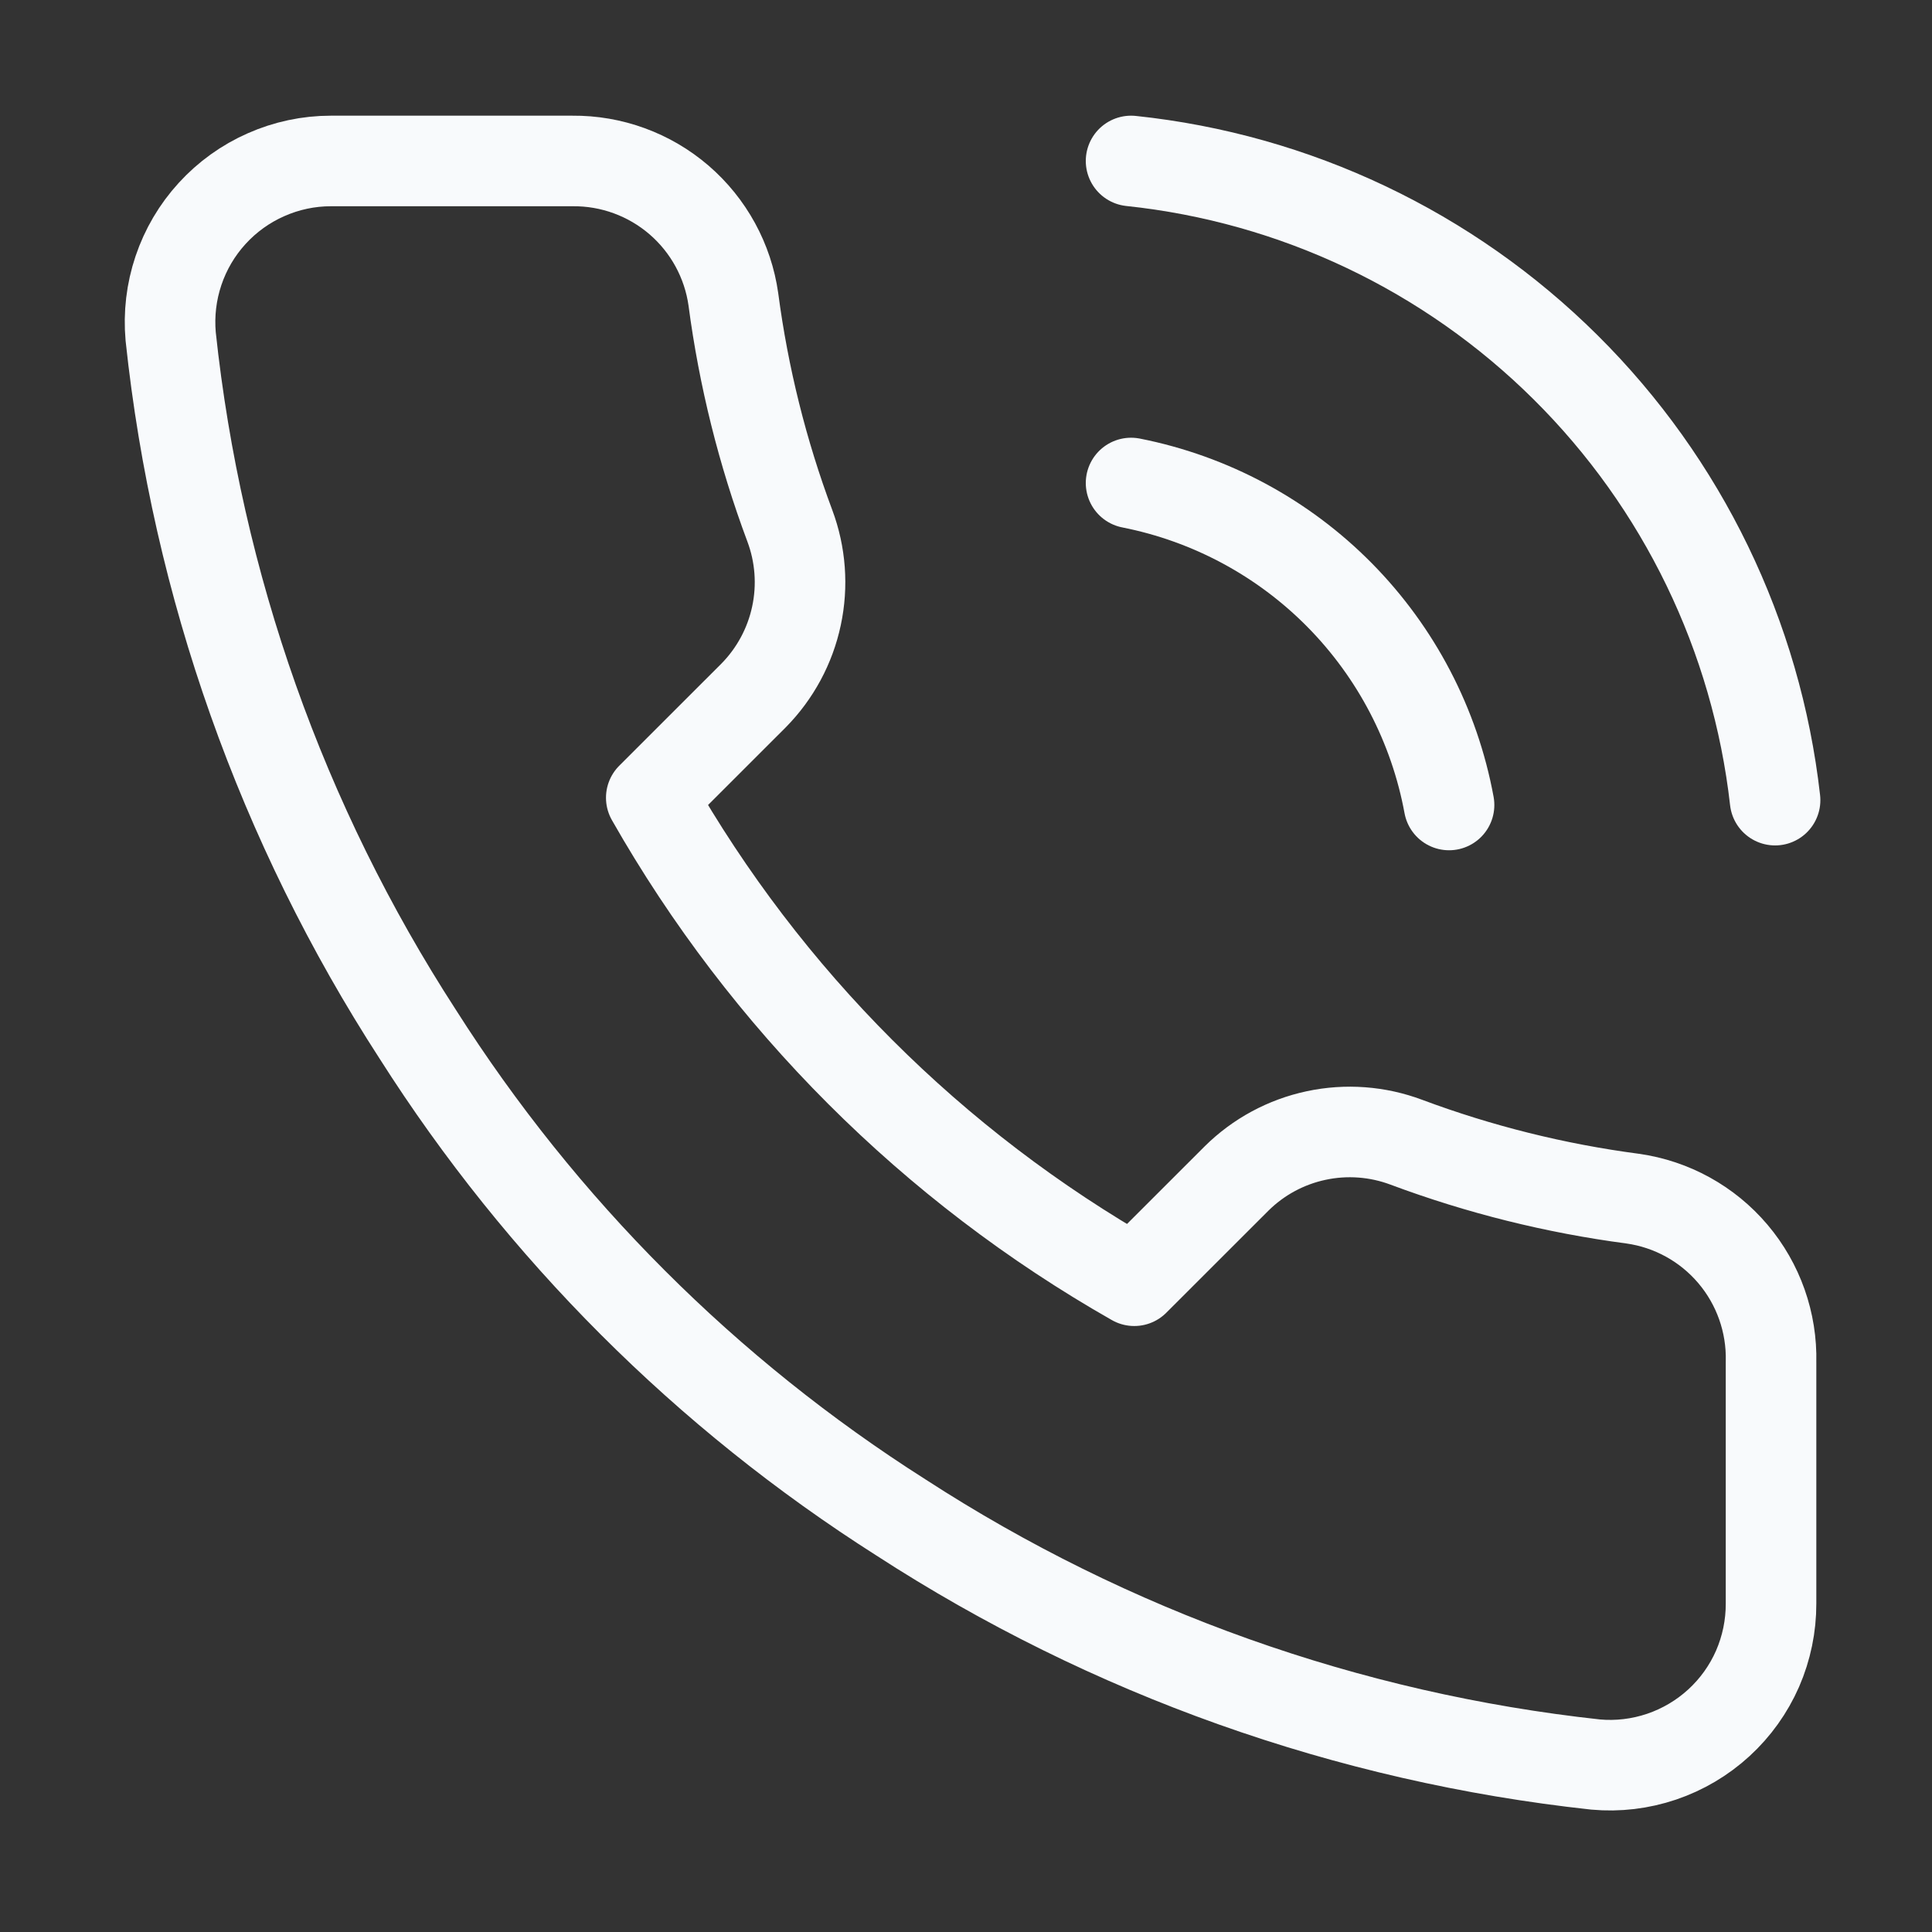
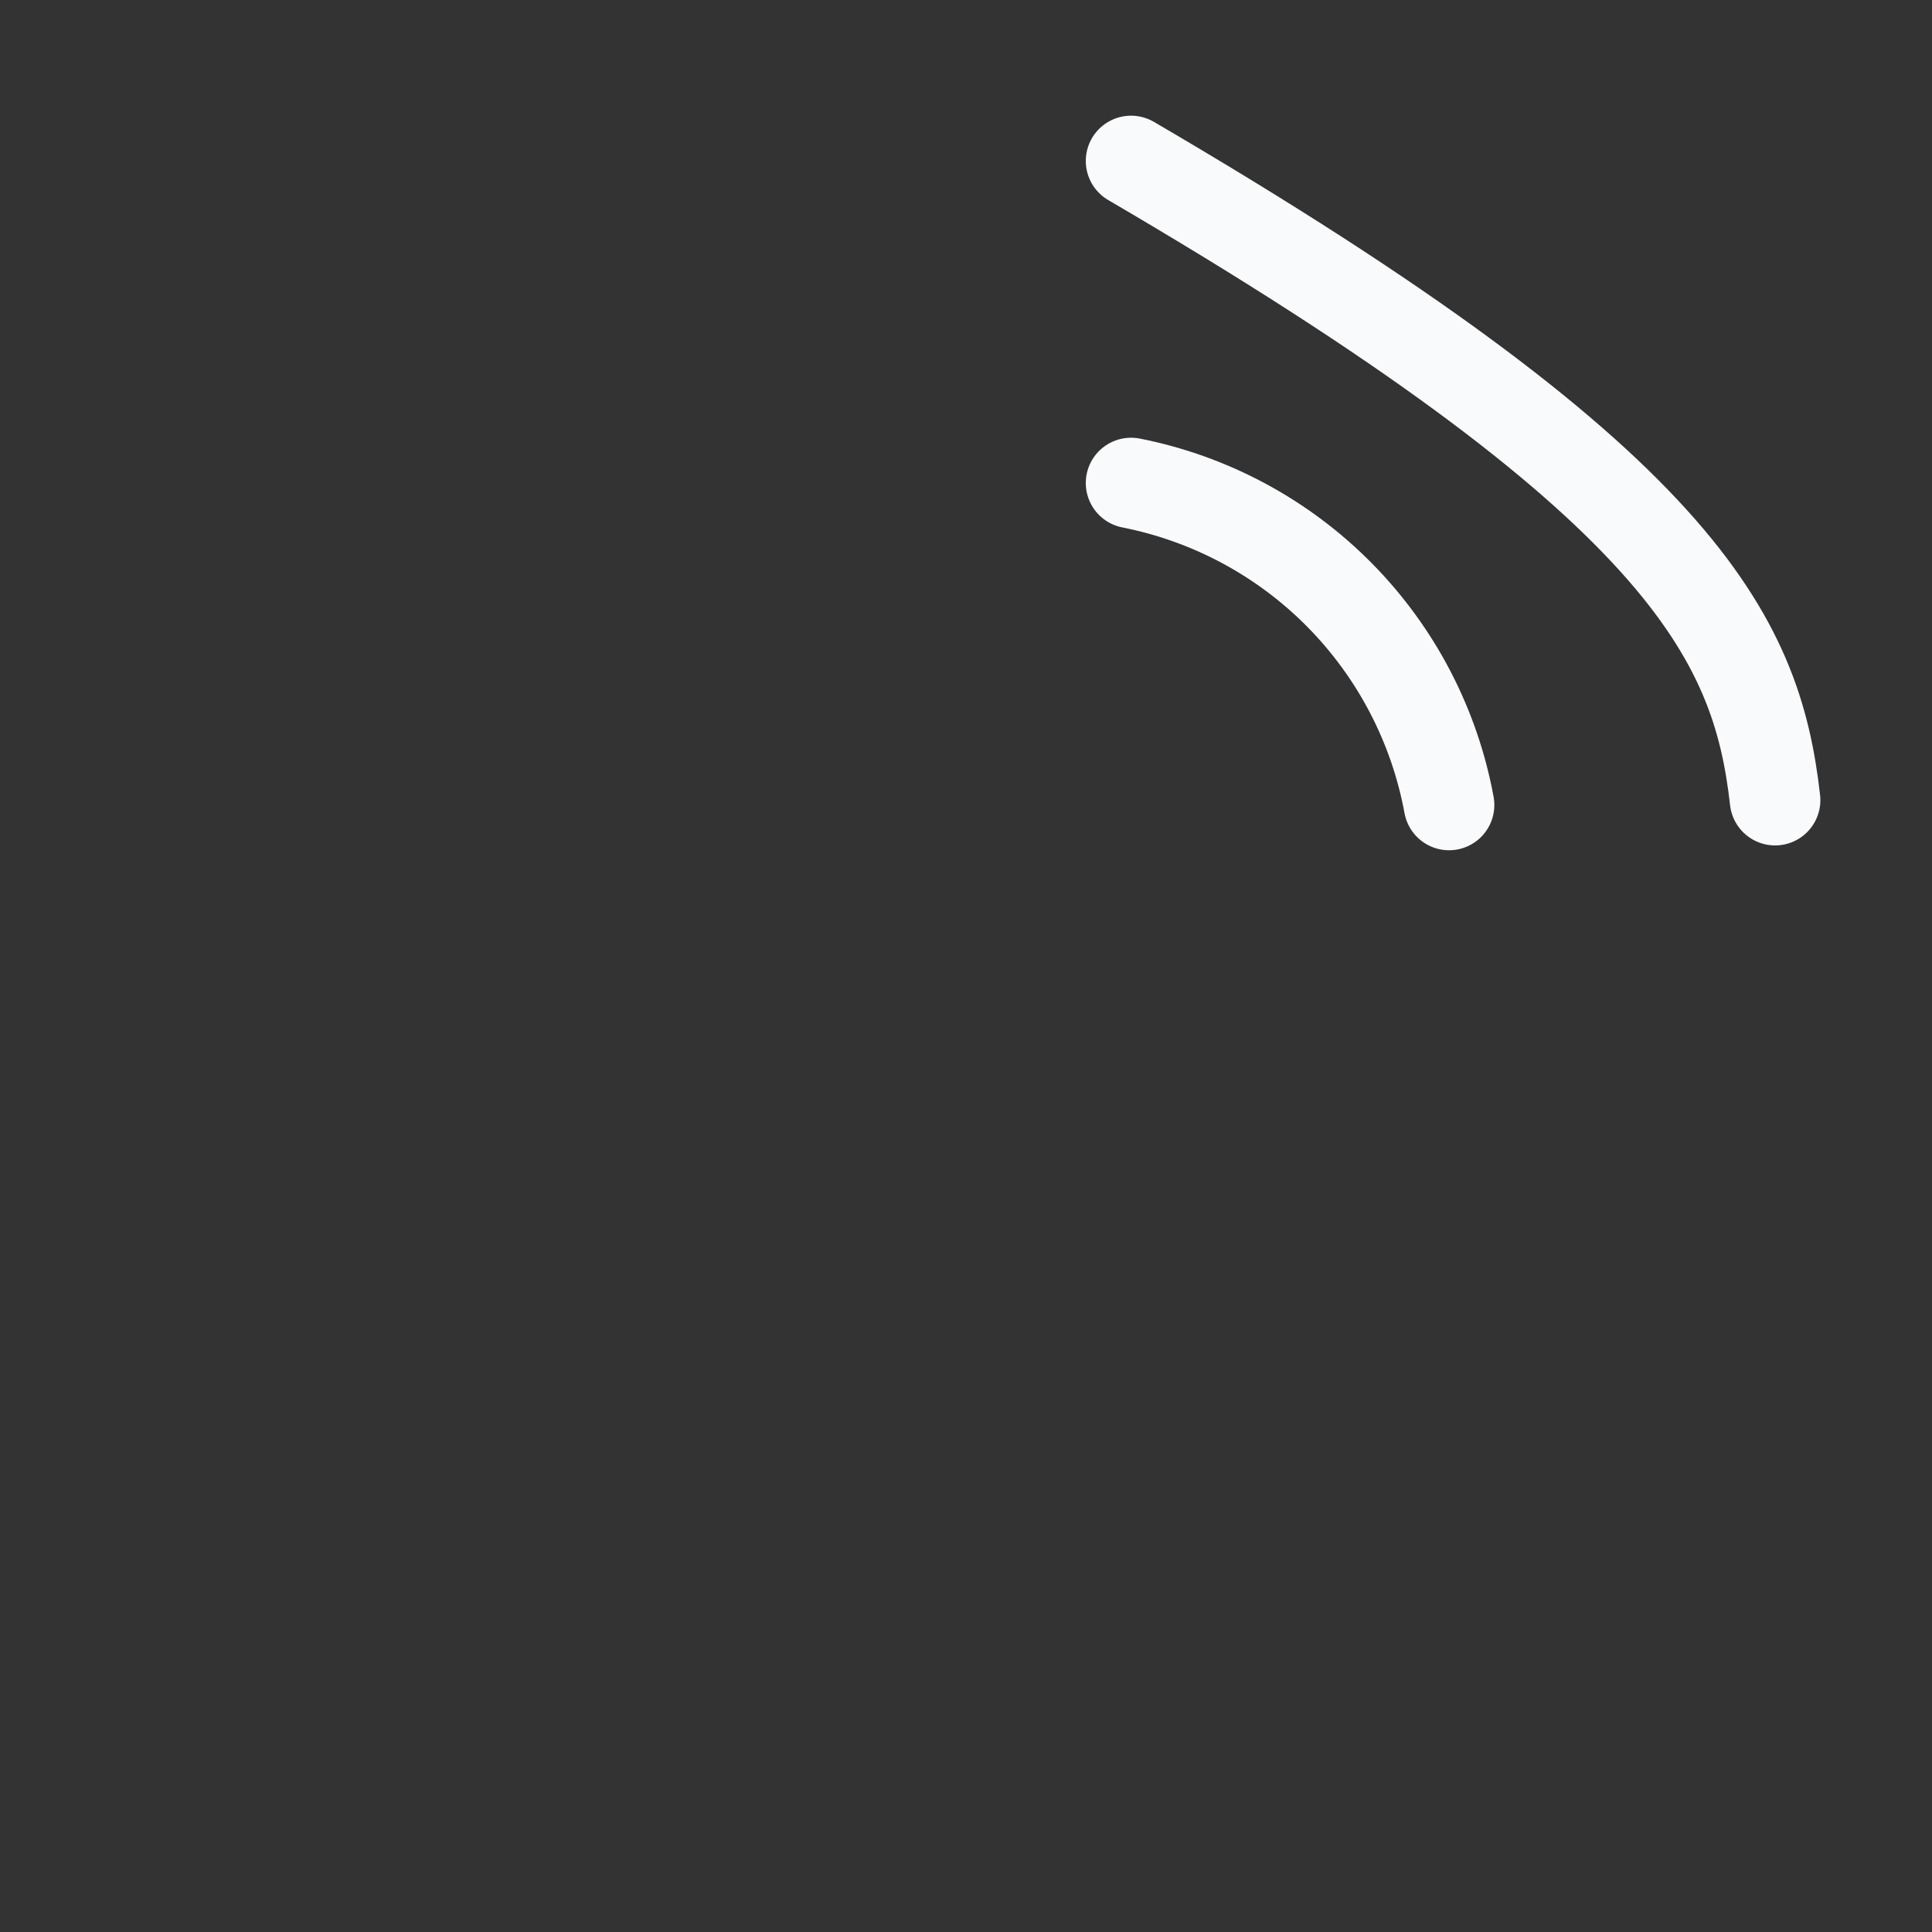
<svg xmlns="http://www.w3.org/2000/svg" width="32" height="32" viewBox="0 0 32 32" fill="none">
  <rect x="0" y="0" width="32" height="32" fill="#333333" stroke="none" />
-   <path d="M29.334 22.559V26.559C29.335 26.931 29.259 27.298 29.111 27.639C28.962 27.979 28.744 28.284 28.47 28.535C28.196 28.786 27.873 28.977 27.522 29.096C27.17 29.215 26.797 29.26 26.427 29.226C22.324 28.78 18.383 27.378 14.921 25.133C11.699 23.086 8.968 20.354 6.921 17.133C4.667 13.654 3.265 9.694 2.827 5.573C2.794 5.204 2.838 4.832 2.956 4.482C3.074 4.131 3.264 3.808 3.514 3.535C3.763 3.262 4.067 3.043 4.406 2.894C4.744 2.744 5.11 2.666 5.481 2.666H9.481C10.128 2.66 10.755 2.889 11.246 3.311C11.736 3.733 12.057 4.319 12.147 4.959C12.316 6.24 12.629 7.496 13.081 8.706C13.26 9.183 13.299 9.702 13.192 10.201C13.086 10.699 12.839 11.157 12.481 11.52L10.787 13.213C12.685 16.551 15.449 19.315 18.787 21.213L20.481 19.52C20.843 19.161 21.301 18.914 21.799 18.808C22.298 18.701 22.817 18.74 23.294 18.919C24.504 19.371 25.761 19.684 27.041 19.853C27.688 19.944 28.28 20.27 28.703 20.77C29.125 21.268 29.35 21.906 29.334 22.559Z" stroke="#F8FAFC" stroke-width="1.5" stroke-linecap="round" stroke-linejoin="round" />
-   <path d="M18.734 2.666C21.452 2.952 23.991 4.158 25.93 6.083C27.87 8.008 29.094 10.537 29.401 13.253" stroke="#F8FAFC" stroke-width="1.5" stroke-linecap="round" stroke-linejoin="round" />
+   <path d="M18.734 2.666C27.87 8.008 29.094 10.537 29.401 13.253" stroke="#F8FAFC" stroke-width="1.5" stroke-linecap="round" stroke-linejoin="round" />
  <path d="M18.734 8C20.046 8.259 21.249 8.905 22.188 9.856C23.127 10.807 23.759 12.019 24.001 13.333" stroke="#F8FAFC" stroke-width="1.5" stroke-linecap="round" stroke-linejoin="round" />
</svg>